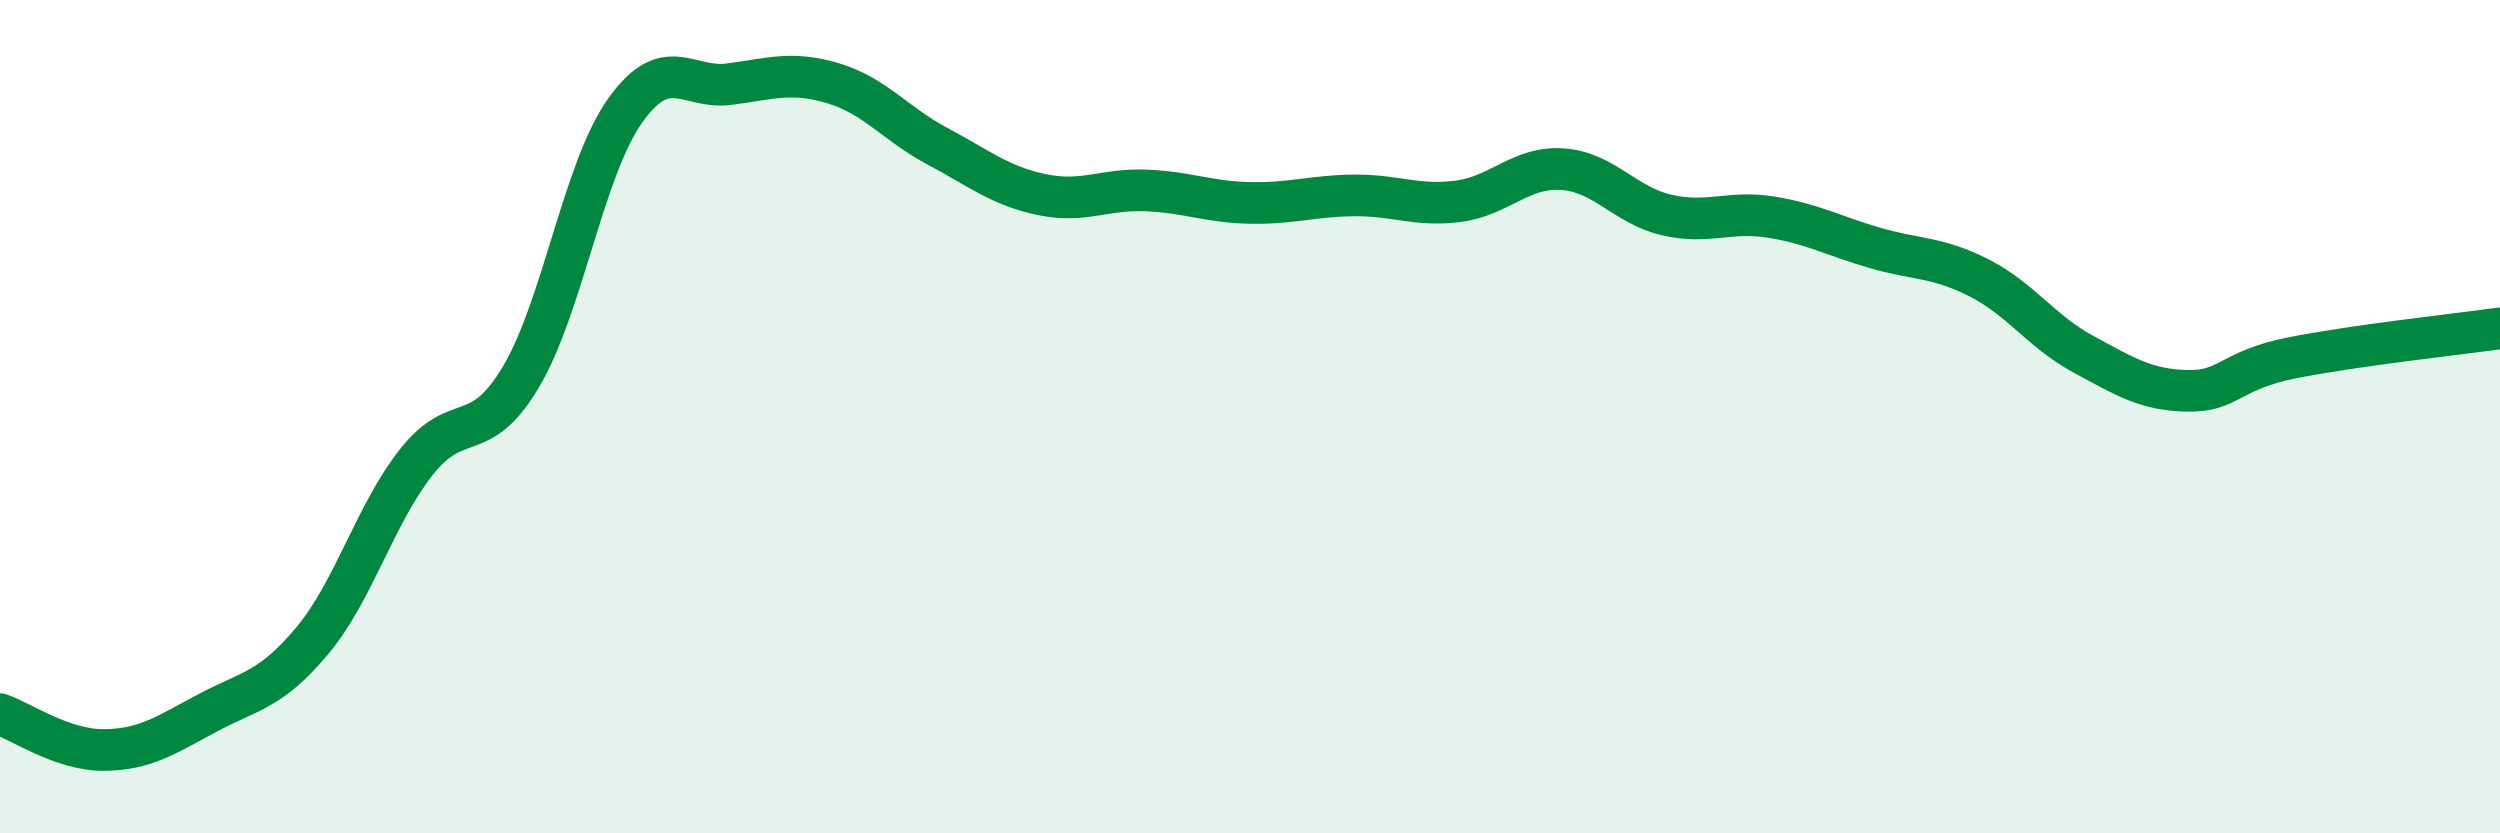
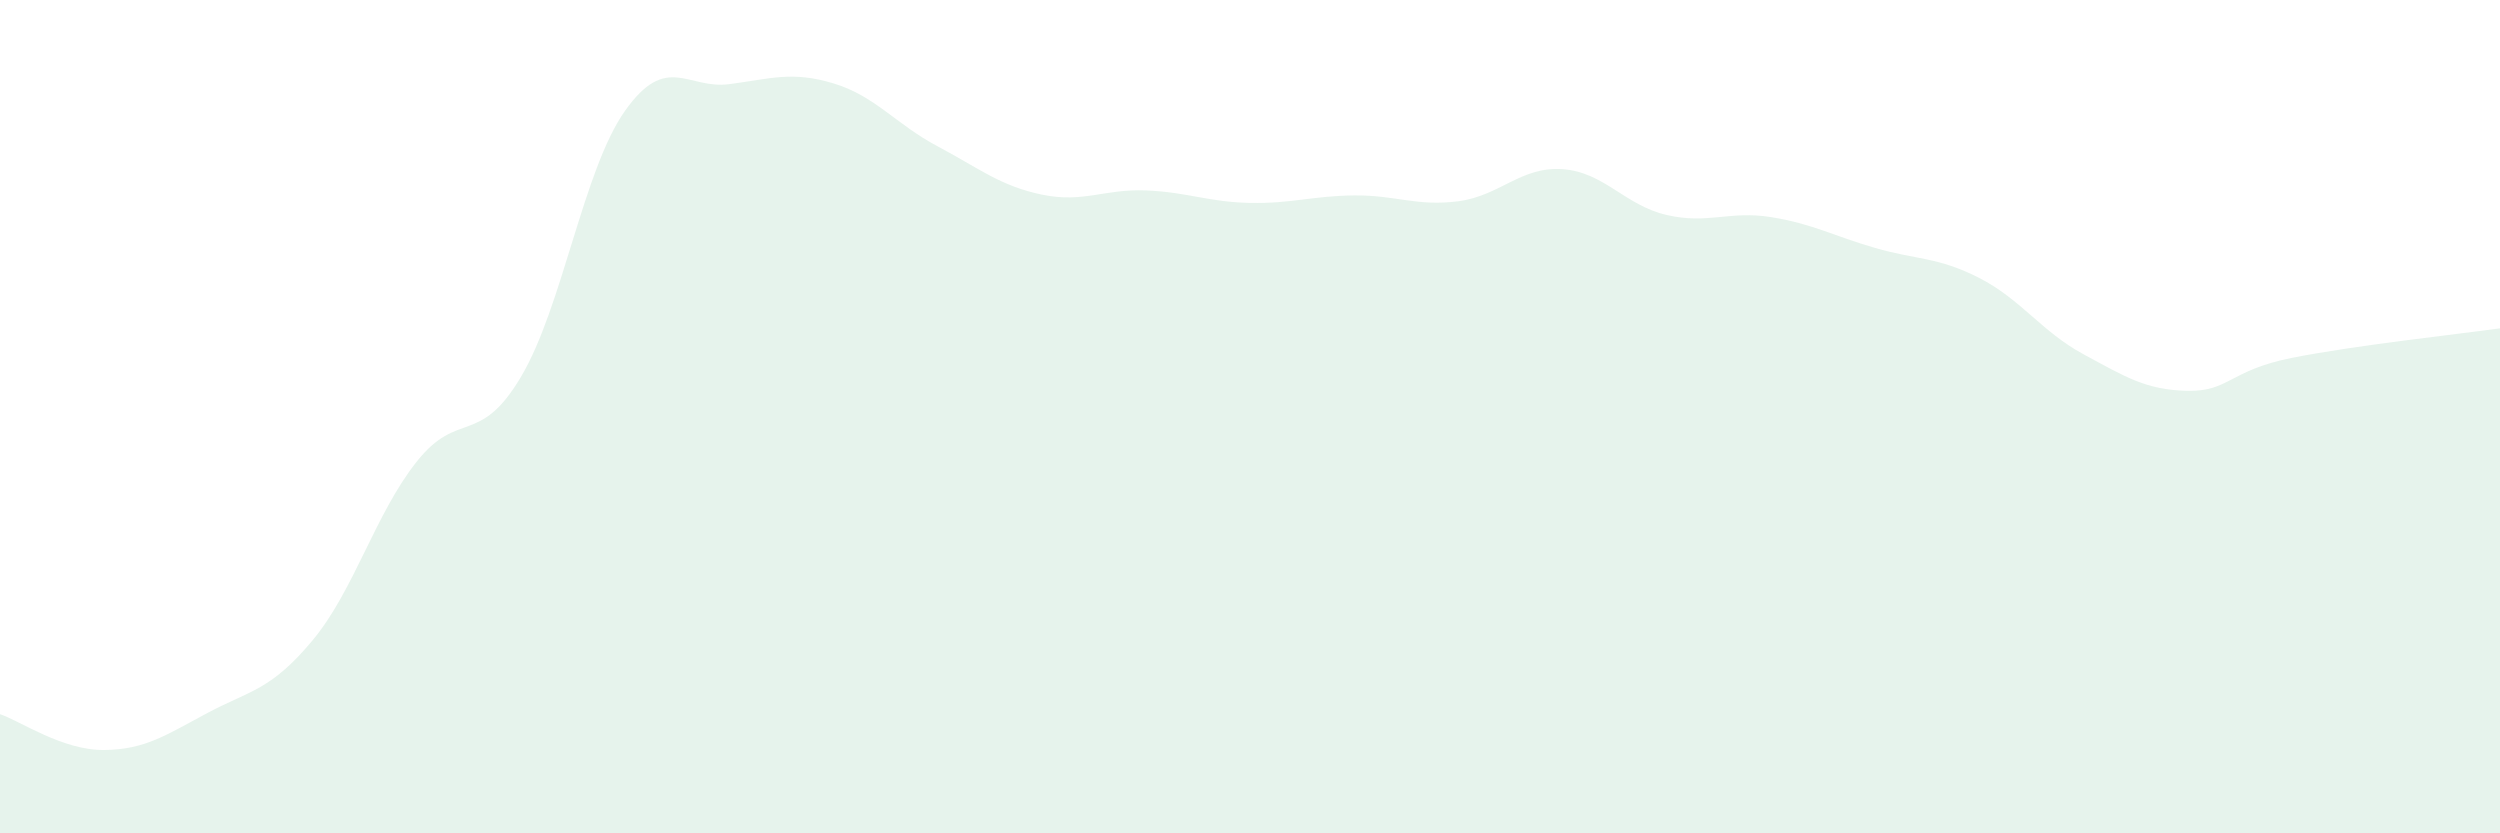
<svg xmlns="http://www.w3.org/2000/svg" width="60" height="20" viewBox="0 0 60 20">
  <path d="M 0,17.14 C 0.5,17.31 1.5,18.01 2.5,18 C 3.5,17.99 4,17.63 5,17.1 C 6,16.57 6.5,16.57 7.5,15.37 C 8.5,14.17 9,12.34 10,11.08 C 11,9.82 11.5,10.73 12.5,9.05 C 13.5,7.37 14,4.07 15,2.66 C 16,1.25 16.5,2.15 17.5,2.02 C 18.5,1.89 19,1.7 20,2 C 21,2.3 21.5,2.98 22.5,3.51 C 23.5,4.04 24,4.46 25,4.67 C 26,4.88 26.5,4.53 27.5,4.57 C 28.5,4.61 29,4.85 30,4.87 C 31,4.89 31.5,4.7 32.5,4.69 C 33.5,4.68 34,4.96 35,4.83 C 36,4.7 36.5,3.99 37.5,4.06 C 38.5,4.13 39,4.93 40,5.16 C 41,5.39 41.5,5.05 42.5,5.21 C 43.5,5.37 44,5.66 45,5.95 C 46,6.24 46.5,6.16 47.5,6.67 C 48.5,7.18 49,7.96 50,8.5 C 51,9.04 51.5,9.36 52.5,9.38 C 53.5,9.4 53.5,8.89 55,8.59 C 56.5,8.29 59,8.02 60,7.88L60 20L0 20Z" fill="#008740" opacity="0.1" stroke-linecap="round" stroke-linejoin="round" />
-   <path d="M 0,17.14 C 0.5,17.31 1.5,18.01 2.5,18 C 3.5,17.99 4,17.63 5,17.1 C 6,16.57 6.5,16.57 7.5,15.37 C 8.5,14.17 9,12.34 10,11.08 C 11,9.82 11.5,10.73 12.5,9.05 C 13.5,7.37 14,4.07 15,2.66 C 16,1.25 16.5,2.15 17.5,2.02 C 18.5,1.89 19,1.7 20,2 C 21,2.3 21.5,2.98 22.5,3.51 C 23.5,4.04 24,4.46 25,4.67 C 26,4.88 26.5,4.53 27.5,4.57 C 28.5,4.61 29,4.85 30,4.87 C 31,4.89 31.5,4.7 32.5,4.69 C 33.5,4.68 34,4.96 35,4.83 C 36,4.7 36.5,3.99 37.5,4.06 C 38.5,4.13 39,4.93 40,5.16 C 41,5.39 41.5,5.05 42.5,5.21 C 43.5,5.37 44,5.66 45,5.95 C 46,6.24 46.5,6.16 47.5,6.67 C 48.5,7.18 49,7.96 50,8.5 C 51,9.04 51.5,9.36 52.5,9.38 C 53.5,9.4 53.5,8.89 55,8.59 C 56.5,8.29 59,8.02 60,7.88" stroke="#008740" stroke-width="1" fill="none" stroke-linecap="round" stroke-linejoin="round" />
</svg>